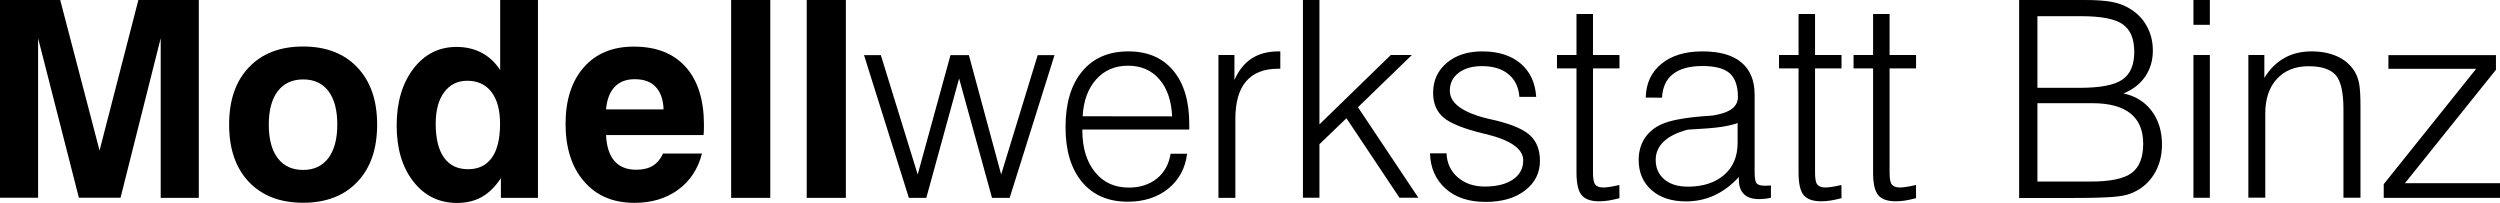
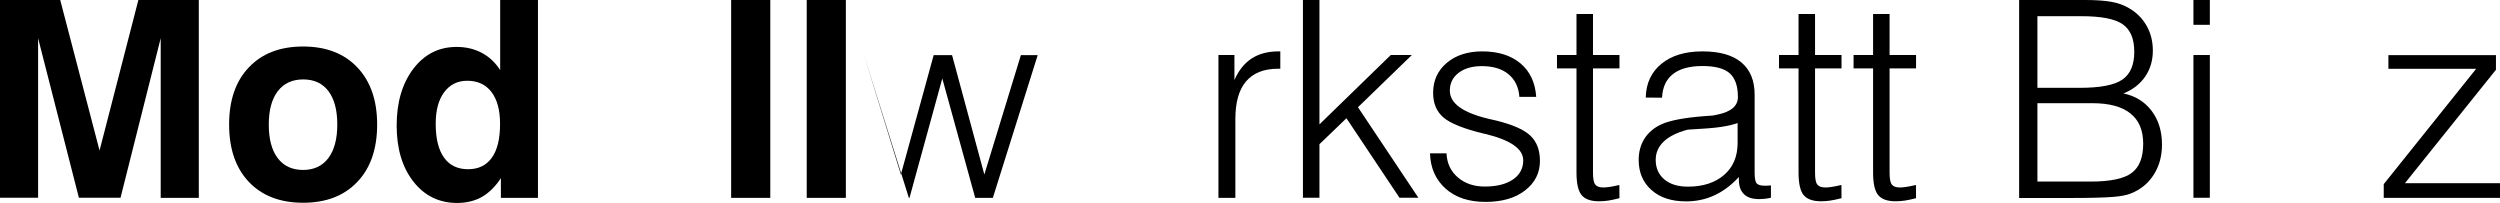
<svg xmlns="http://www.w3.org/2000/svg" width="240.82" height="19.55" version="1.1" viewBox="0 0 240.82 19.55">
  <g transform="translate(-6.42,-6.21)">
    <path d="m6.42 25.27v-19.06h5.8l3.79 14.5 3.74-14.5h5.82v19.06h-3.67v-15.38l-3.87 15.37h-4.01l-3.93-15.37v15.37h-3.67z" />
    <path d="m28.49 18.21c0-2.34 0.63-4.18 1.9-5.51 1.27-1.34 3.01-2.01 5.23-2.01 2.21 0 3.95 0.67 5.22 2.01s1.91 3.17 1.91 5.51c0 2.35-0.64 4.19-1.91 5.52-1.27 1.34-3.01 2.01-5.22 2.01-2.22 0-3.96-0.67-5.23-2.01-1.26-1.33-1.9-3.17-1.9-5.52zm3.82 0c0 1.4 0.29 2.48 0.86 3.23 0.57 0.76 1.39 1.14 2.45 1.14 1.04 0 1.85-0.38 2.43-1.14 0.57-0.76 0.86-1.84 0.86-3.23s-0.28-2.46-0.85-3.22c-0.57-0.75-1.38-1.13-2.43-1.13-1.06 0-1.88 0.38-2.45 1.13-0.58 0.76-0.87 1.83-0.87 3.22z" />
    <path d="m58.24 6.21v19.06h-3.57v-1.9c-0.54 0.82-1.15 1.42-1.83 1.81-0.68 0.38-1.47 0.58-2.39 0.58-1.73 0-3.14-0.69-4.21-2.06s-1.61-3.17-1.61-5.4c0-2.24 0.54-4.06 1.61-5.47 1.07-1.4 2.46-2.1 4.16-2.1 0.91 0 1.71 0.19 2.43 0.57 0.71 0.38 1.3 0.93 1.77 1.66v-6.75zm-9.85 11.93c0 1.42 0.27 2.51 0.8 3.25 0.53 0.75 1.31 1.12 2.32 1.12 1 0 1.76-0.37 2.29-1.11s0.79-1.83 0.79-3.26c0-1.33-0.28-2.35-0.83-3.07s-1.33-1.08-2.33-1.08c-0.94 0-1.68 0.37-2.23 1.11-0.54 0.73-0.81 1.74-0.81 3.04z" />
-     <path d="m70.29 21h3.75c-0.38 1.48-1.15 2.65-2.3 3.49s-2.56 1.26-4.21 1.26c-2.04 0-3.65-0.68-4.84-2.05s-1.79-3.22-1.79-5.56c0-2.3 0.59-4.12 1.76-5.45s2.78-1.99 4.81-1.99c2.16 0 3.82 0.65 5 1.96 1.17 1.31 1.76 3.17 1.76 5.58 0 0.27 0 0.47-0.01 0.6 0 0.13-0.02 0.26-0.03 0.38h-9.39c0.05 1.1 0.32 1.94 0.81 2.5s1.19 0.84 2.1 0.84c0.65 0 1.18-0.13 1.59-0.38 0.42-0.26 0.75-0.65 0.99-1.18zm-5.49-4.25h5.54c-0.03-0.95-0.29-1.67-0.76-2.17s-1.14-0.74-2.03-0.74c-0.82 0-1.46 0.25-1.93 0.75s-0.74 1.22-0.82 2.16z" />
    <path d="m76.85 25.27v-19.06h3.77v19.06z" />
    <path d="m84.13 25.27v-19.06h3.77v19.06z" />
-     <path d="m93.97 25.27-4.32-13.75h1.62l3.55 11.5 3.16-11.5h1.77l3.11 11.5 3.52-11.5h1.62l-4.32 13.75h-1.7l-3.17-11.5-3.16 11.5z" />
-     <path d="m110.68 18.69v0.08c0 1.68 0.41 3.02 1.22 4.02s1.9 1.49 3.26 1.49c1.08 0 1.98-0.29 2.7-0.87s1.16-1.38 1.32-2.39h1.59c-0.17 1.4-0.78 2.52-1.81 3.36-1.04 0.84-2.34 1.26-3.91 1.26-1.87 0-3.34-0.63-4.4-1.9s-1.59-3.03-1.59-5.28c0-2.29 0.53-4.08 1.6-5.37s2.55-1.93 4.45-1.93c1.85 0 3.28 0.61 4.32 1.84 1.03 1.23 1.55 2.95 1.55 5.16v0.53zm0.03-1.28 8.62 0.01c-0.07-1.52-0.48-2.71-1.24-3.58-0.75-0.87-1.76-1.3-3.01-1.3-1.26 0-2.28 0.44-3.07 1.32-0.79 0.89-1.22 2.07-1.3 3.55z" />
+     <path d="m93.97 25.27-4.32-13.75l3.55 11.5 3.16-11.5h1.77l3.11 11.5 3.52-11.5h1.62l-4.32 13.75h-1.7l-3.17-11.5-3.16 11.5z" />
    <path d="m123.79 25.27v-13.76h1.54v2.41c0.4-0.92 0.95-1.61 1.65-2.07s1.57-0.69 2.59-0.69h0.18v1.67h-0.21c-1.37 0-2.4 0.41-3.09 1.22s-1.03 2.02-1.03 3.64v7.58z" />
    <path d="m131.93 25.27v-19.06h1.59v11.98l6.87-6.68h2.03l-5.19 5.03 5.82 8.72h-1.82l-5.11-7.66-2.6 2.5v5.16h-1.59z" />
    <path d="m144.17 20.98h1.59c0.04 0.95 0.4 1.72 1.08 2.31s1.55 0.89 2.61 0.89c1.15 0 2.05-0.23 2.71-0.68s0.99-1.07 0.99-1.84c0-1.11-1.22-1.96-3.66-2.55-0.04-0.01-0.06-0.01-0.07-0.01-1.97-0.47-3.28-1-3.95-1.57s-1-1.36-1-2.38c0-1.18 0.44-2.14 1.31-2.88 0.88-0.74 2.02-1.11 3.42-1.11 1.54 0 2.77 0.39 3.69 1.16 0.91 0.77 1.42 1.84 1.51 3.22h-1.62c-0.07-0.93-0.42-1.66-1.05-2.18s-1.48-0.78-2.56-0.78c-0.94 0-1.69 0.22-2.25 0.65s-0.84 1-0.84 1.71c0 1.23 1.25 2.13 3.75 2.72 0.33 0.08 0.57 0.13 0.74 0.17 1.57 0.39 2.66 0.87 3.27 1.45s0.92 1.39 0.92 2.43c0 1.16-0.48 2.11-1.44 2.85s-2.23 1.1-3.8 1.1c-1.6 0-2.88-0.42-3.84-1.27-0.96-0.86-1.47-1.99-1.51-3.41z" />
    <path d="m159.87 7.56v3.95h2.55v1.29h-2.55v10.03c0 0.59 0.07 0.98 0.22 1.16 0.15 0.19 0.41 0.28 0.79 0.28 0.16 0 0.35-0.02 0.56-0.05s0.53-0.09 0.97-0.19l0.01 1.27c-0.39 0.1-0.74 0.18-1.06 0.23s-0.62 0.07-0.91 0.07c-0.79 0-1.35-0.2-1.68-0.6s-0.49-1.13-0.49-2.18v-10.02h-1.88v-1.29h1.88v-3.95z" />
    <path d="m173.91 23.27c-0.72 0.79-1.51 1.37-2.35 1.76-0.85 0.39-1.76 0.58-2.73 0.58-1.39 0-2.5-0.36-3.32-1.09-0.82-0.72-1.24-1.69-1.24-2.9 0-0.79 0.19-1.47 0.56-2.06 0.38-0.59 0.92-1.05 1.64-1.38 0.82-0.37 2.19-0.63 4.1-0.78 0.37-0.03 0.65-0.05 0.84-0.06 0.11-0.03 0.26-0.06 0.45-0.09 1.31-0.27 1.97-0.83 1.97-1.69 0-1.07-0.27-1.83-0.8-2.3-0.53-0.46-1.4-0.69-2.62-0.69-1.23 0-2.18 0.26-2.83 0.77-0.66 0.51-1.01 1.27-1.06 2.28l-1.57-0.01c0.03-1.37 0.54-2.46 1.51-3.25 0.97-0.8 2.29-1.2 3.95-1.2 1.65 0 2.9 0.35 3.75 1.06s1.28 1.74 1.28 3.11v7.5c0 0.57 0.07 0.92 0.21 1.06s0.4 0.21 0.78 0.21c0.12 0 0.22 0 0.31-0.01 0.09 0 0.18-0.01 0.27-0.02v1.19c-0.2 0.04-0.4 0.08-0.59 0.1-0.2 0.02-0.38 0.03-0.54 0.03-0.66 0-1.15-0.16-1.47-0.48-0.33-0.32-0.49-0.79-0.49-1.42v-0.22zm-0.11-5.21c-0.42 0.16-0.96 0.28-1.62 0.38s-1.72 0.18-3.19 0.26c-1.02 0.27-1.79 0.65-2.3 1.14-0.52 0.49-0.78 1.08-0.78 1.77 0 0.79 0.28 1.41 0.83 1.88 0.56 0.47 1.31 0.7 2.27 0.7 1.46 0 2.62-0.38 3.49-1.13s1.3-1.78 1.3-3.09z" />
    <path d="m181.26 7.56v3.95h2.55v1.29h-2.55v10.03c0 0.59 0.07 0.98 0.22 1.16 0.15 0.19 0.41 0.28 0.79 0.28 0.16 0 0.35-0.02 0.56-0.05s0.53-0.09 0.97-0.19l0.01 1.27c-0.39 0.1-0.74 0.18-1.06 0.23s-0.62 0.07-0.91 0.07c-0.79 0-1.35-0.2-1.68-0.6s-0.49-1.13-0.49-2.18v-10.02h-1.88v-1.29h1.88v-3.95z" />
    <path d="m188.44 7.56v3.95h2.55v1.29h-2.55v10.03c0 0.59 0.07 0.98 0.22 1.16 0.15 0.19 0.41 0.28 0.79 0.28 0.16 0 0.35-0.02 0.56-0.05s0.53-0.09 0.97-0.19l0.01 1.27c-0.39 0.1-0.74 0.18-1.06 0.23s-0.62 0.07-0.91 0.07c-0.79 0-1.35-0.2-1.68-0.6s-0.49-1.13-0.49-2.18v-10.02h-1.88v-1.29h1.88v-3.95z" />
    <path d="m200.92 25.27v-19.06h6.3c1.09 0 1.96 0.06 2.61 0.18 0.64 0.12 1.2 0.32 1.66 0.6 0.72 0.41 1.29 0.97 1.7 1.69s0.61 1.52 0.61 2.41c0 0.95-0.25 1.78-0.74 2.5-0.5 0.72-1.19 1.26-2.09 1.62 1.16 0.25 2.06 0.81 2.72 1.69s0.99 1.96 0.99 3.24c0 1.11-0.27 2.08-0.8 2.91s-1.27 1.43-2.21 1.8c-0.38 0.16-0.96 0.27-1.73 0.33-0.78 0.06-2.03 0.1-3.75 0.1h-5.27zm6-17.5h-4.24v6.9h4.08c1.97 0 3.33-0.26 4.1-0.79s1.15-1.42 1.15-2.68c0-1.25-0.37-2.13-1.11-2.65s-2.07-0.78-3.98-0.78zm-4.25 15.93h5.14c1.9 0 3.22-0.28 3.95-0.83 0.74-0.55 1.11-1.49 1.11-2.82 0-1.29-0.41-2.27-1.24-2.92-0.83-0.66-2.05-0.98-3.67-0.98h-5.28v7.55z" />
    <path d="m217.71 8.6v-2.39h1.58v2.39zm0 16.67v-13.76h1.58v13.75h-1.58z" />
-     <path d="m223 25.27v-13.76h1.54v2.2c0.52-0.85 1.16-1.48 1.92-1.91s1.64-0.64 2.64-0.64c0.95 0 1.78 0.17 2.5 0.5 0.72 0.34 1.26 0.82 1.64 1.44 0.2 0.32 0.34 0.71 0.43 1.16s0.13 1.2 0.13 2.23v8.77h-1.64v-8.53c0-1.61-0.25-2.71-0.74-3.28-0.5-0.57-1.37-0.86-2.62-0.86-1.29 0-2.3 0.41-3.05 1.22s-1.12 1.93-1.12 3.33v8.11h-1.63z" />
    <path d="m236.04 25.27v-1.32l8.9-11.11h-8.45v-1.32h10.36v1.41l-8.77 10.93h9.16v1.41z" />
  </g>
</svg>